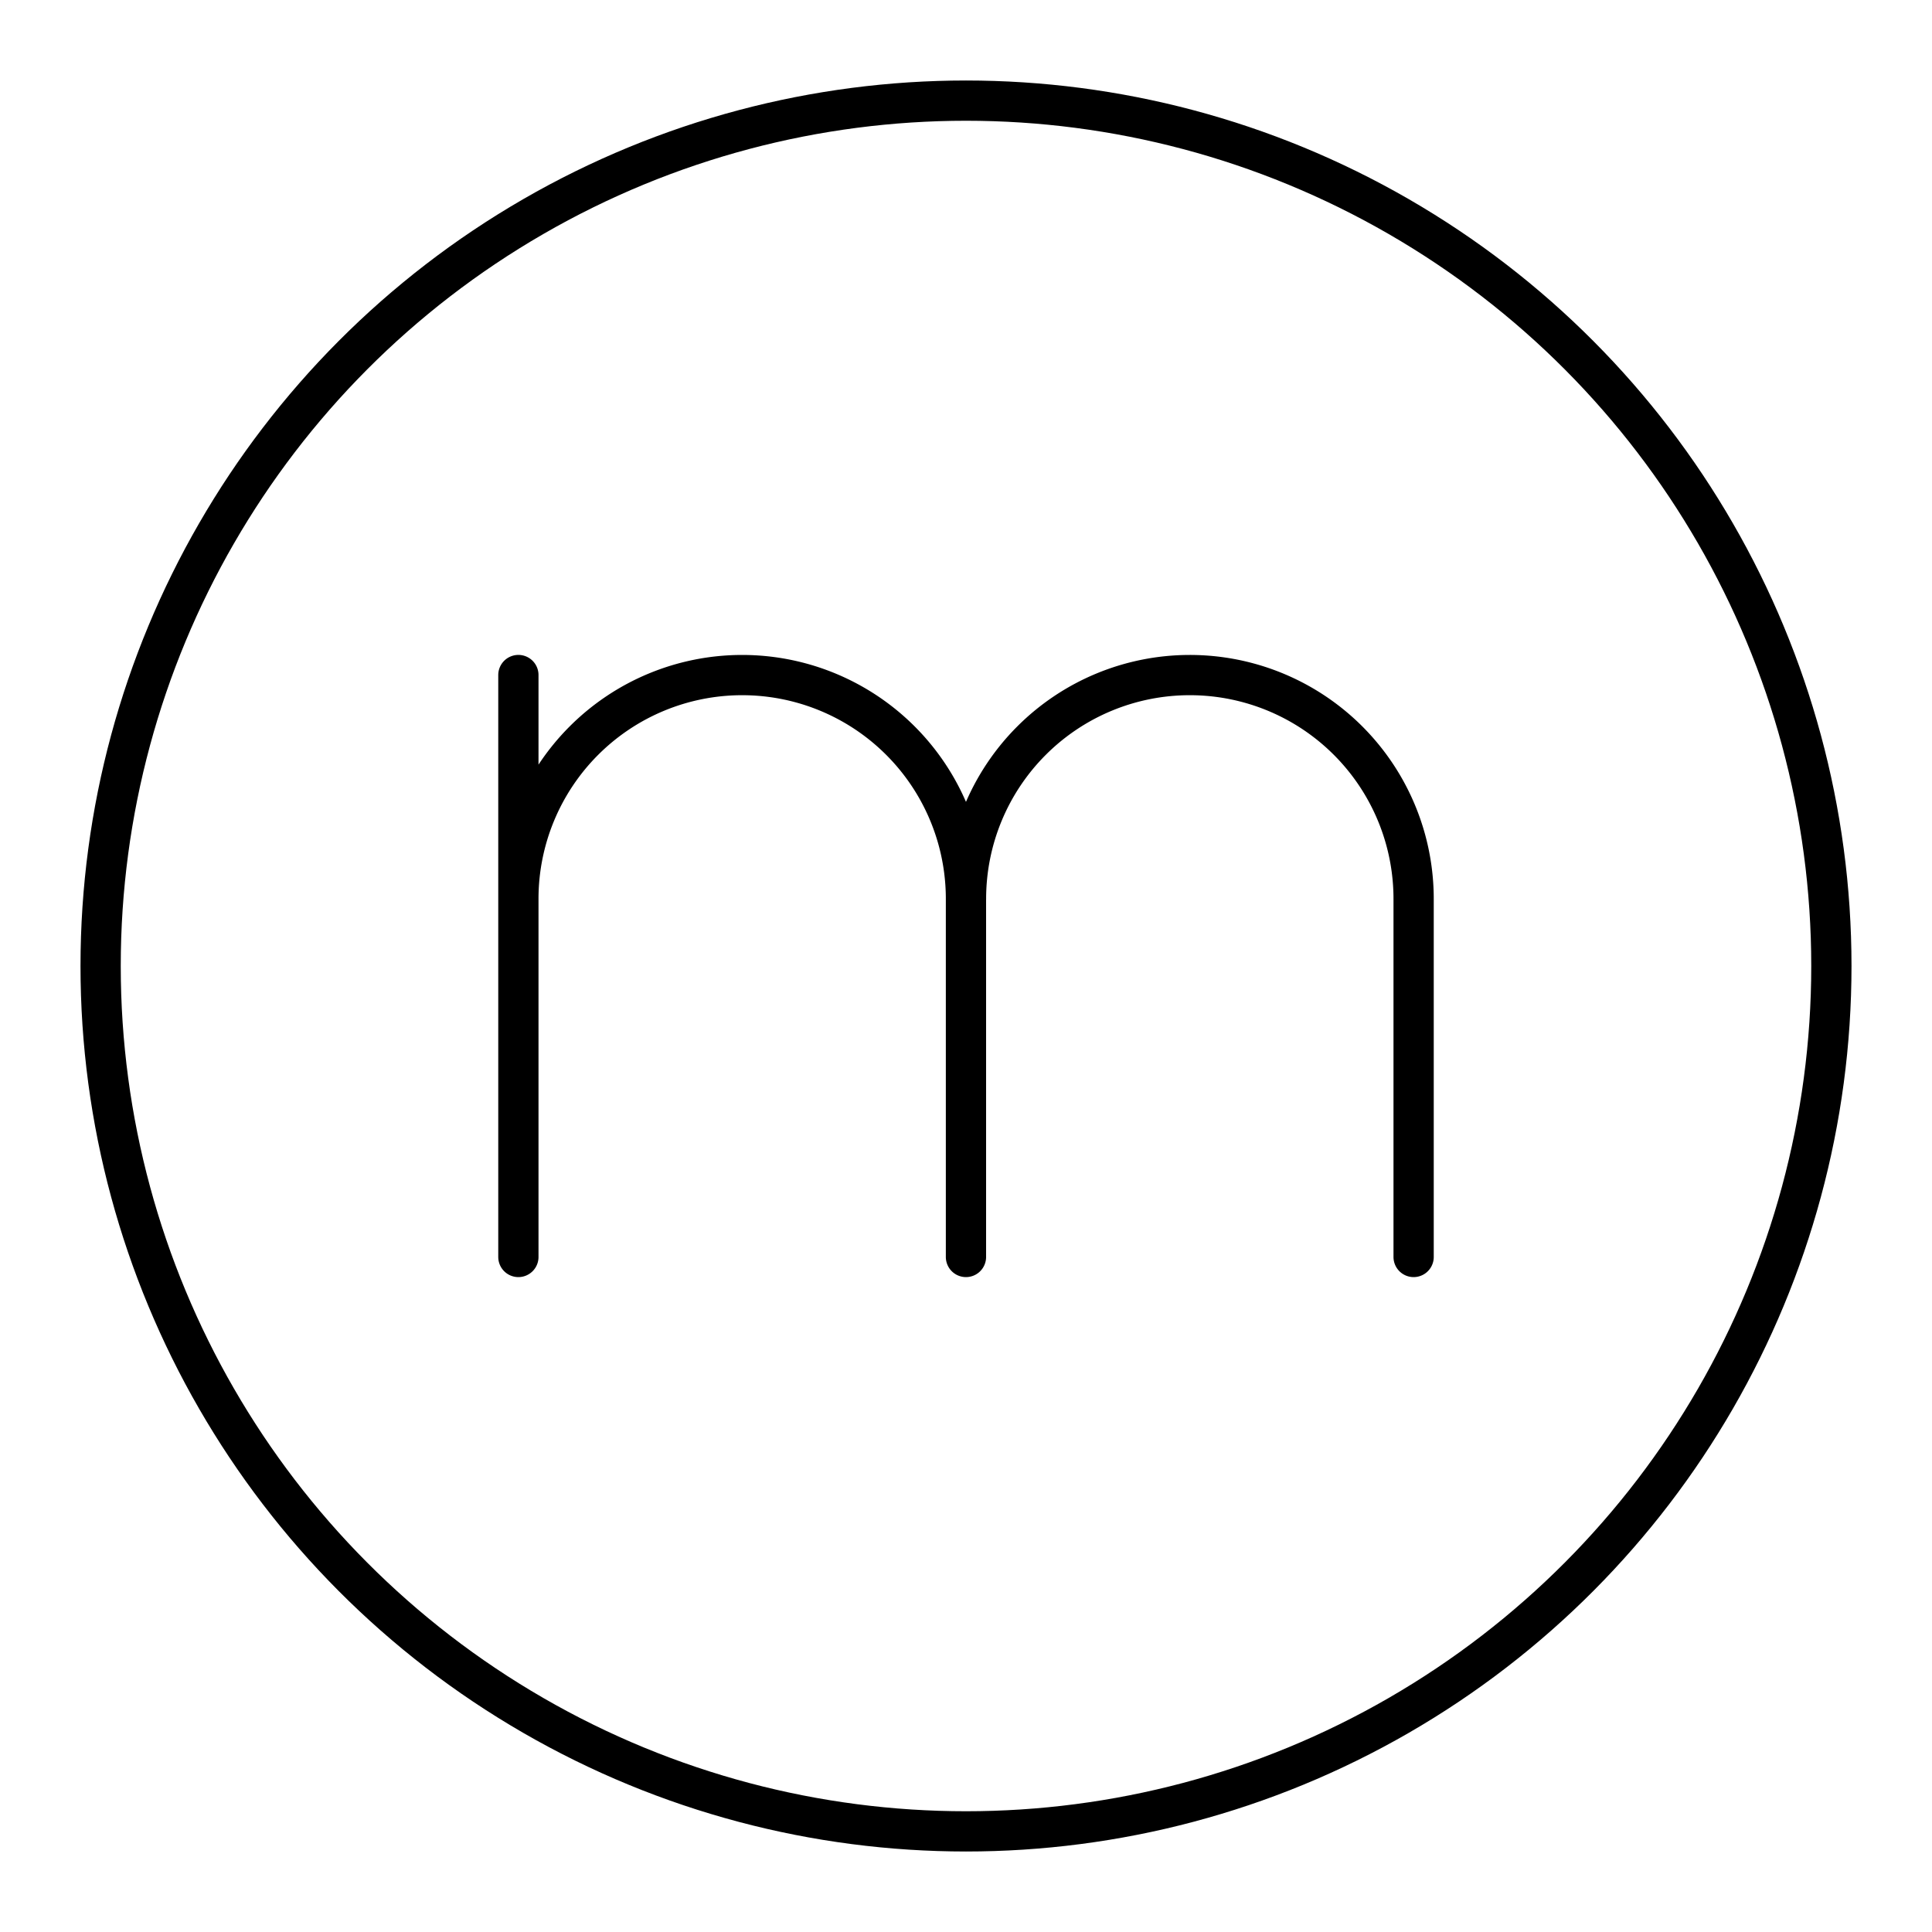
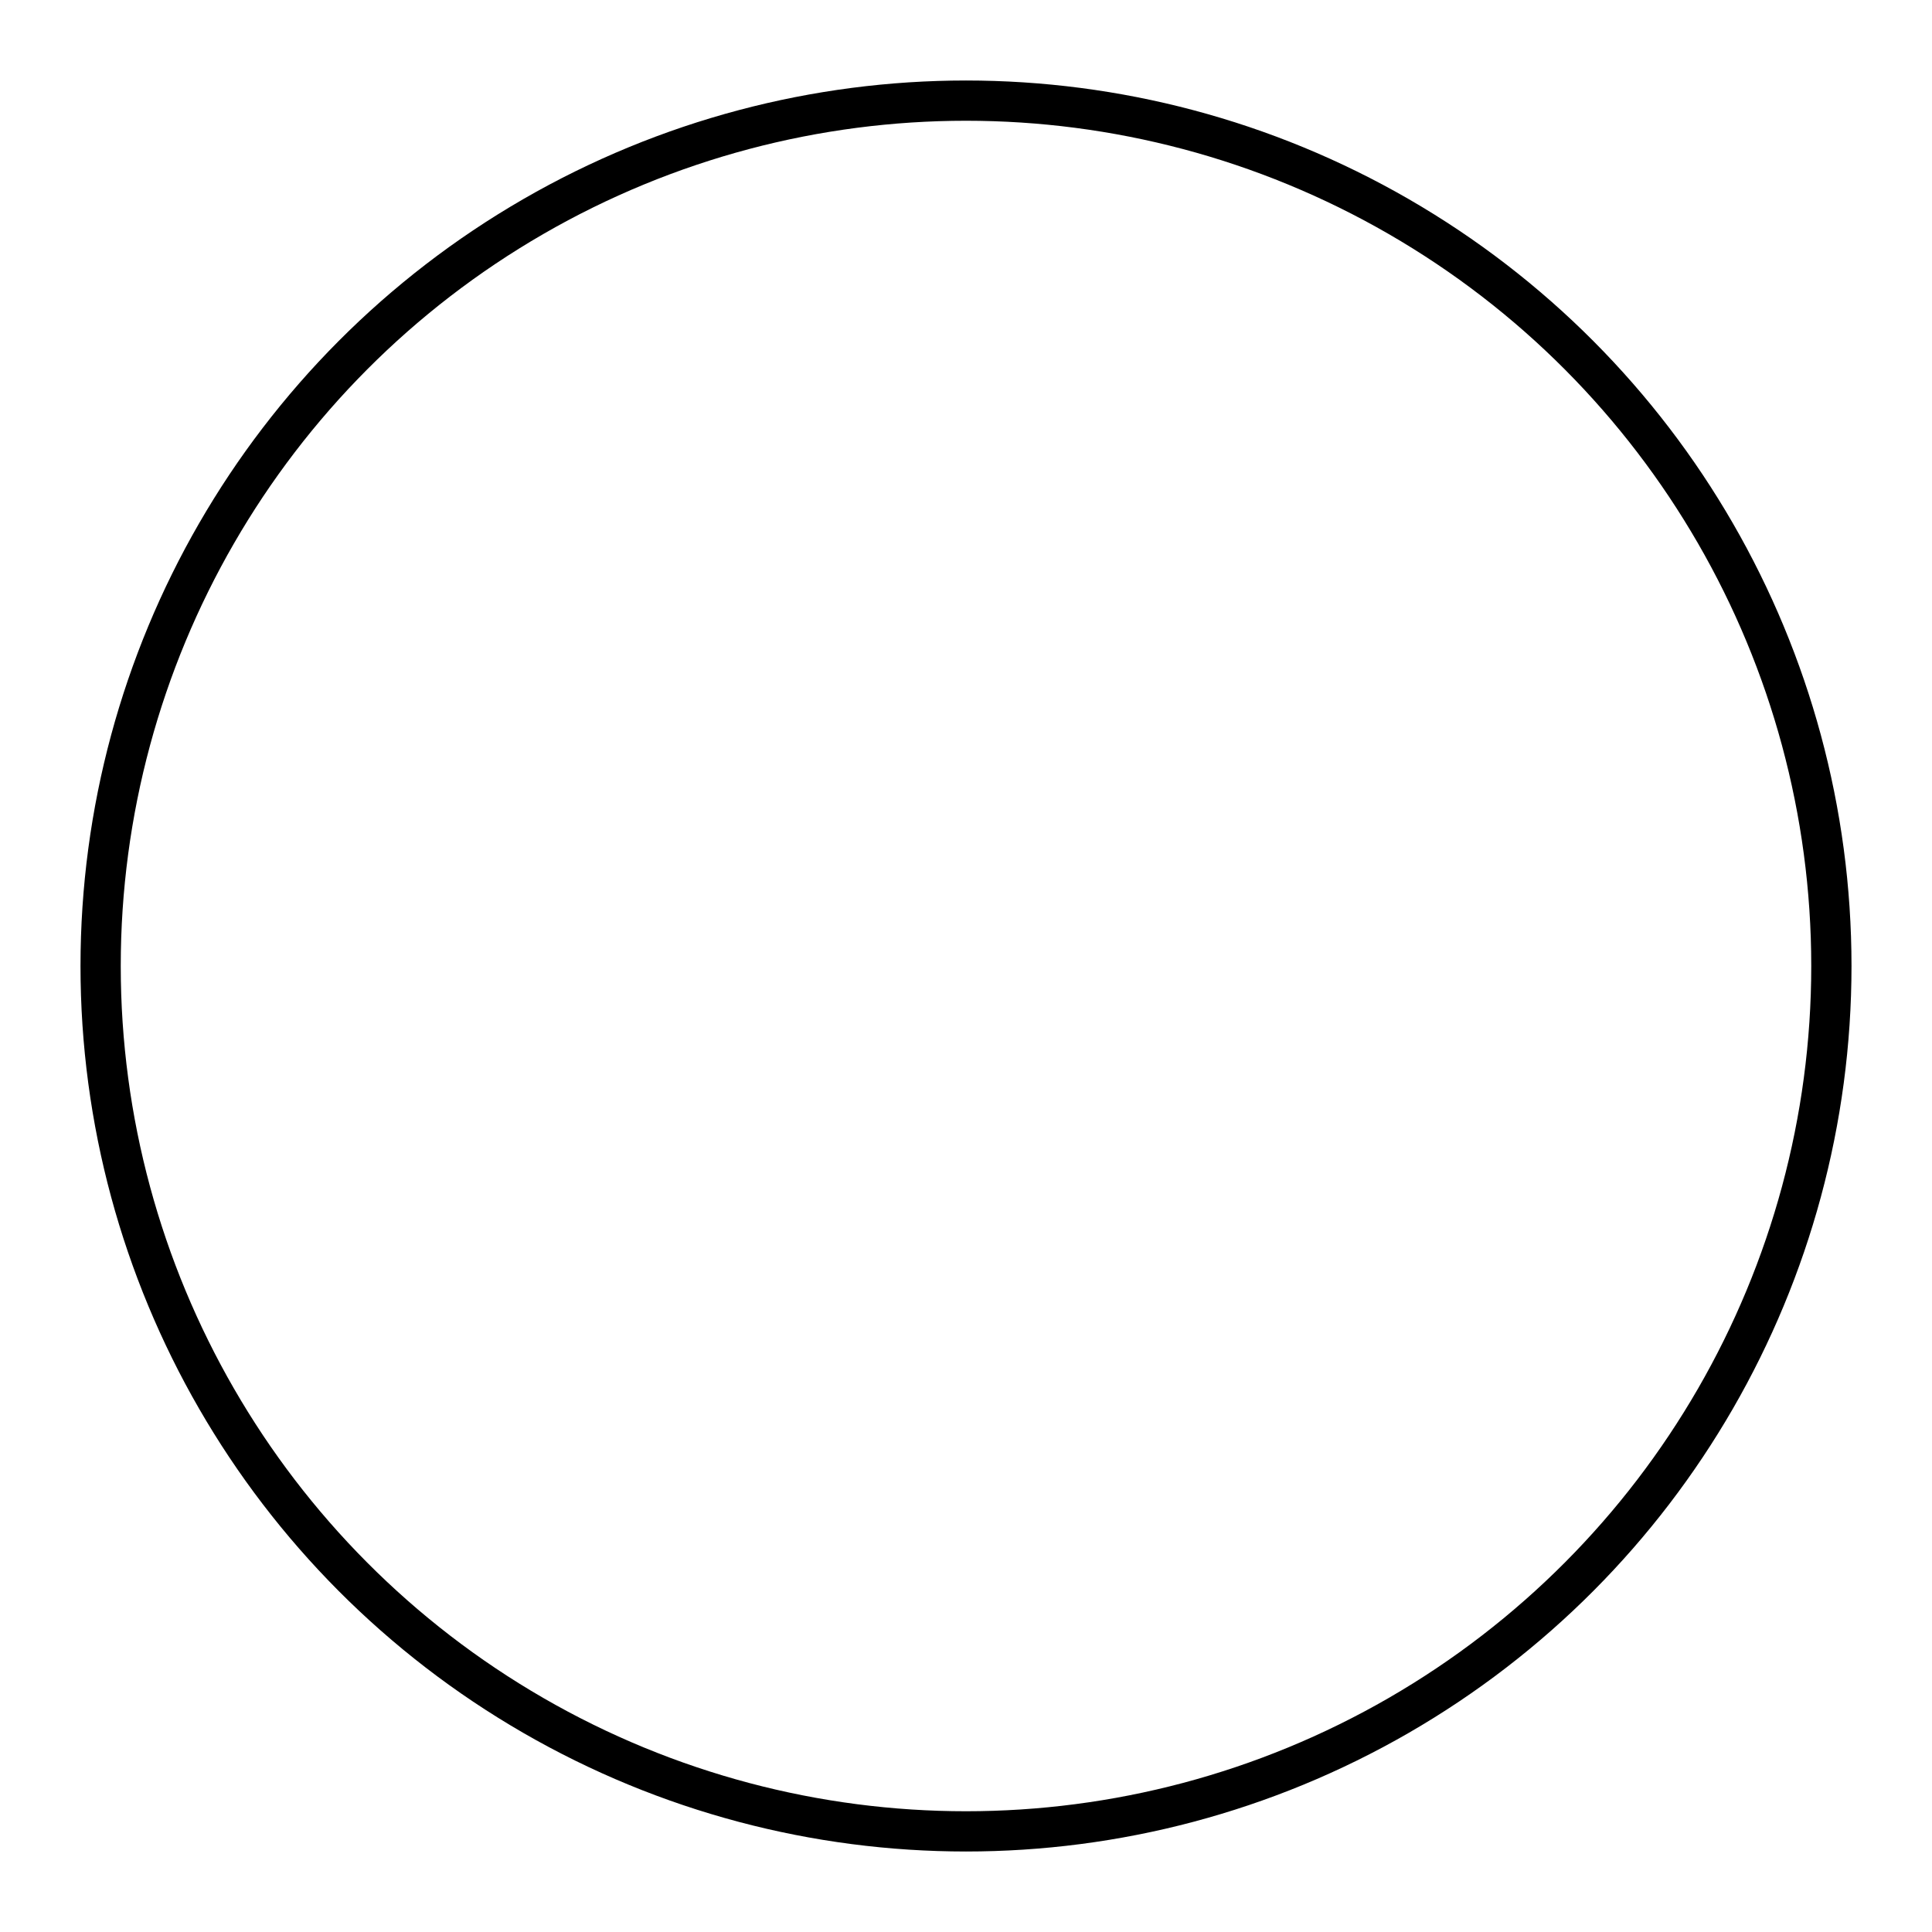
<svg xmlns="http://www.w3.org/2000/svg" width="800" height="800" viewBox="0 0 48 48">
-   <path fill="none" stroke="currentColor" stroke-linecap="round" stroke-linejoin="round" d="M12.879 22.332a5.56 5.56 0 0 1 5.56-5.56h0a5.56 5.56 0 0 1 5.56 5.56v8.897m-11.12-14.458v14.458M24 22.332a5.56 5.56 0 0 1 5.56-5.56h0a5.56 5.56 0 0 1 5.561 5.56v8.897" />
  <circle cx="24" cy="24" r="21.5" fill="none" stroke="currentColor" stroke-linecap="round" stroke-linejoin="round" />
</svg>